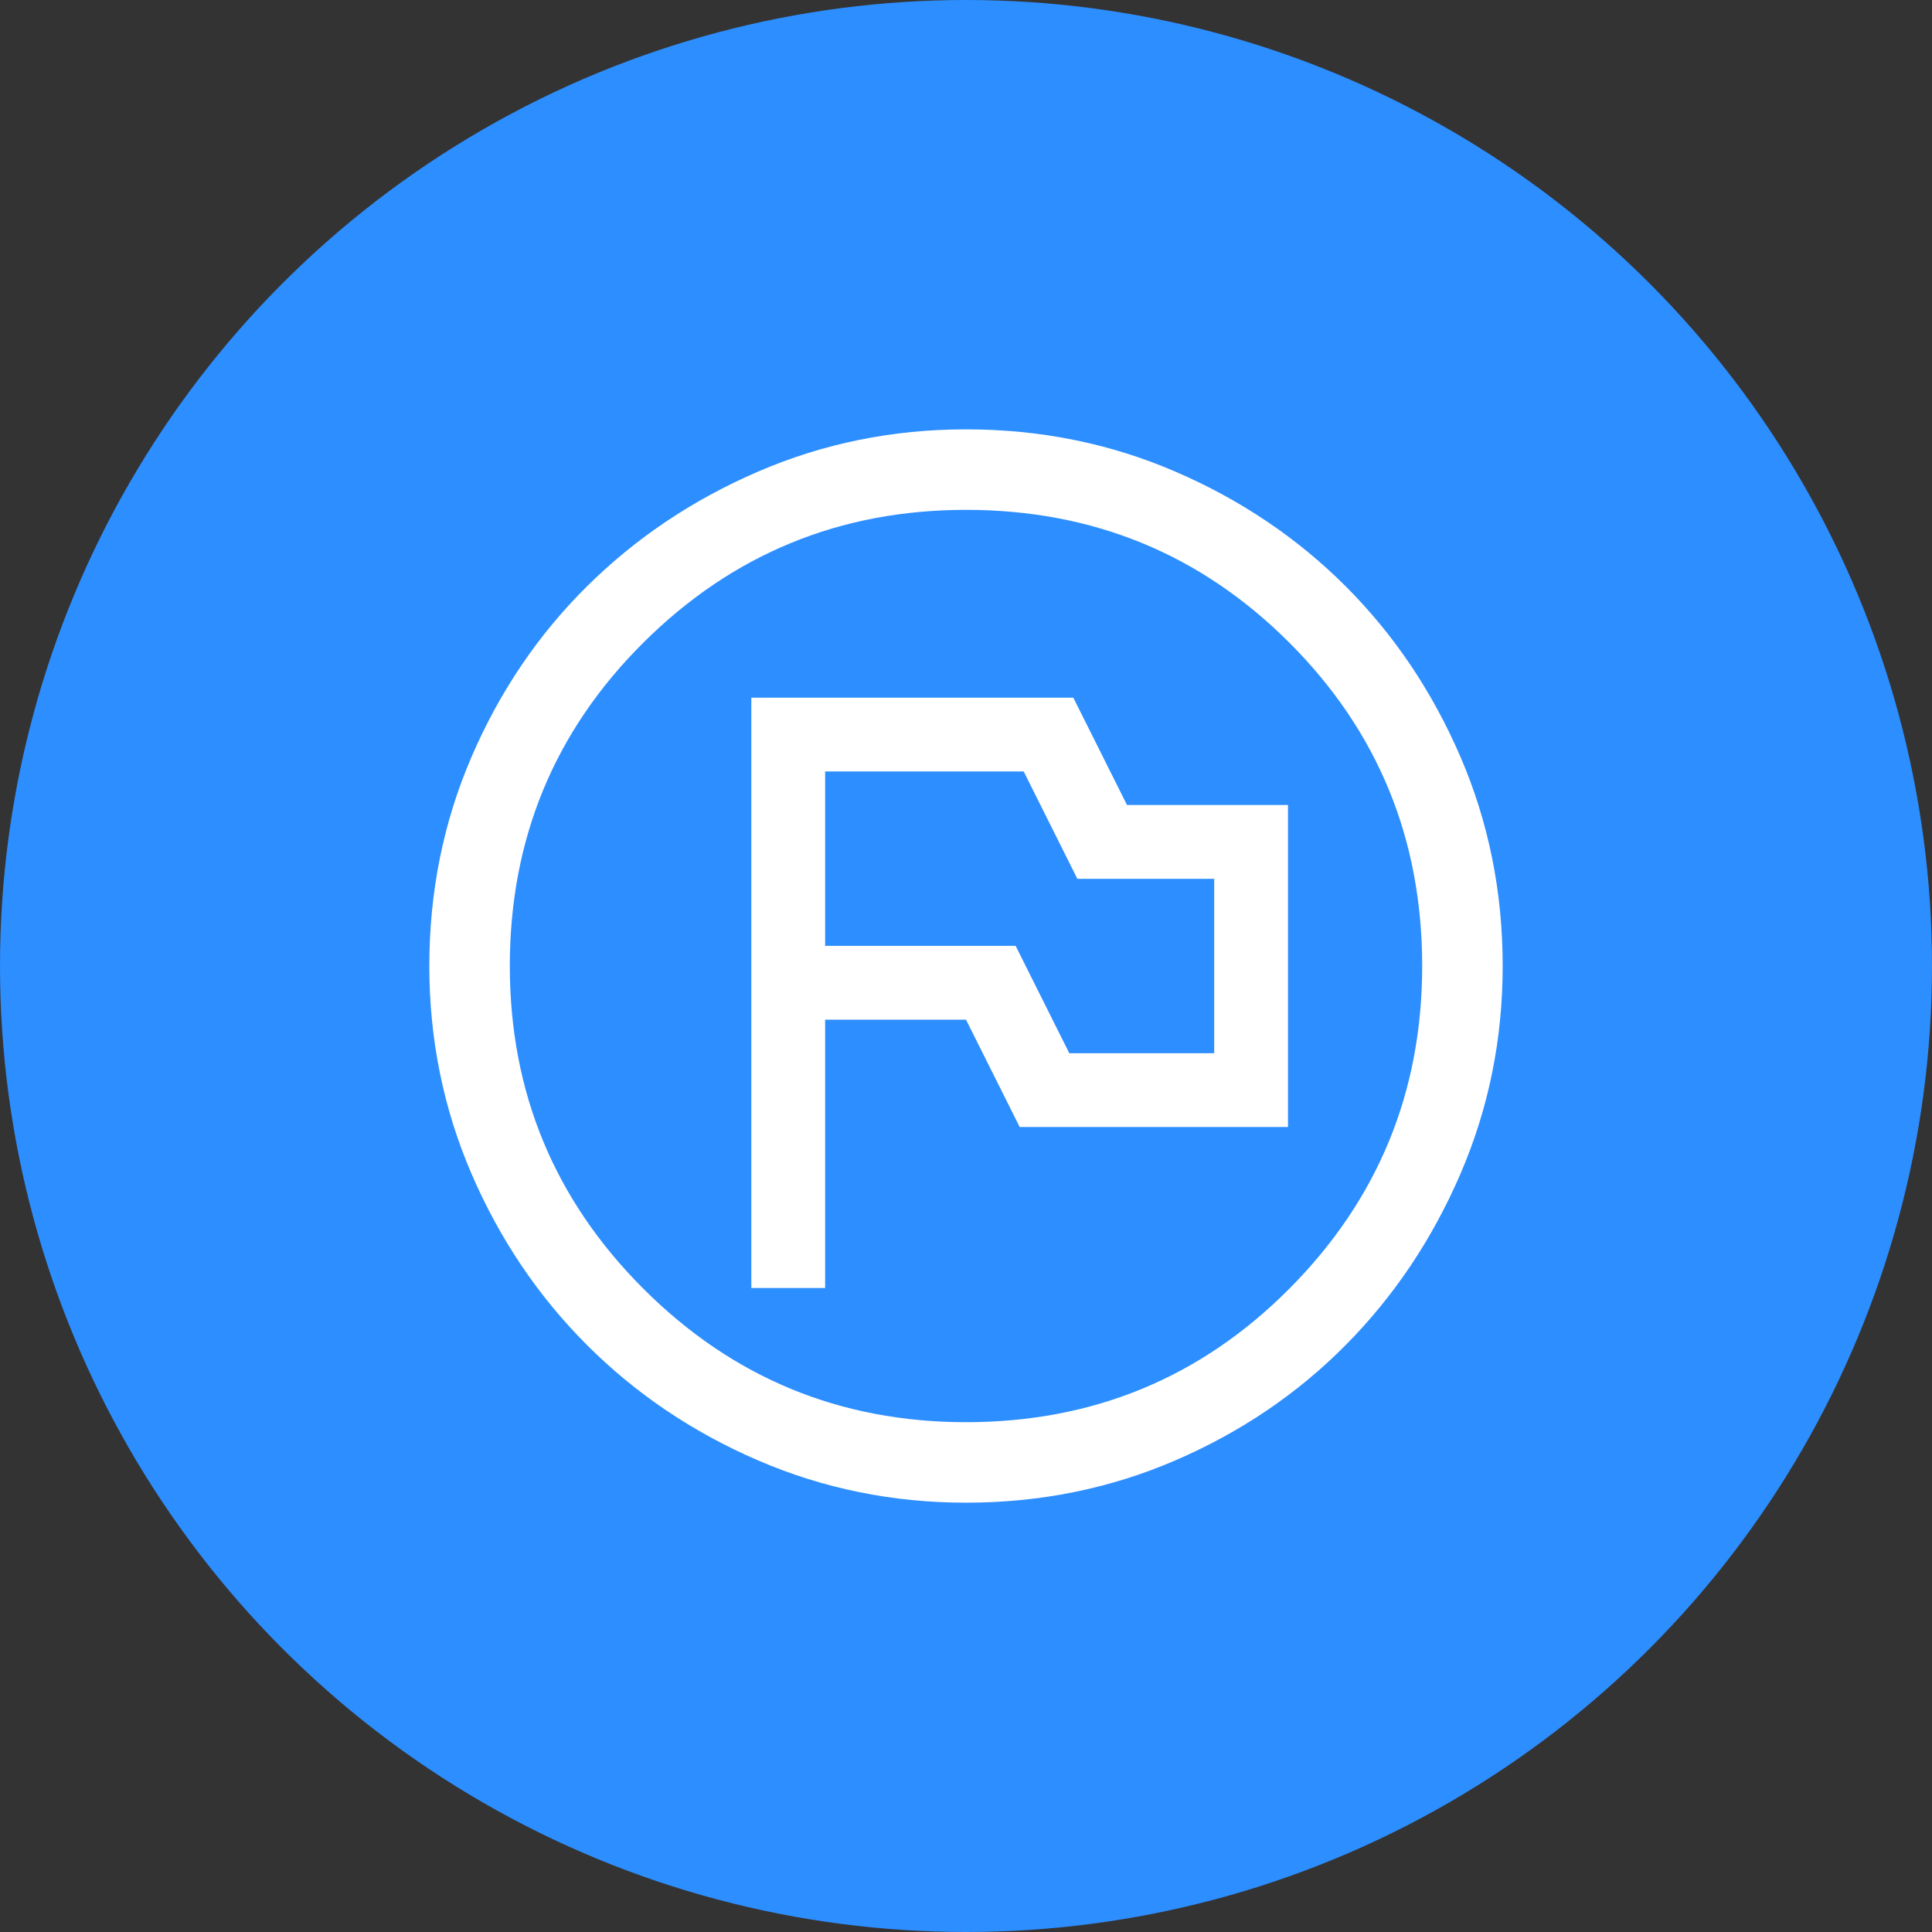
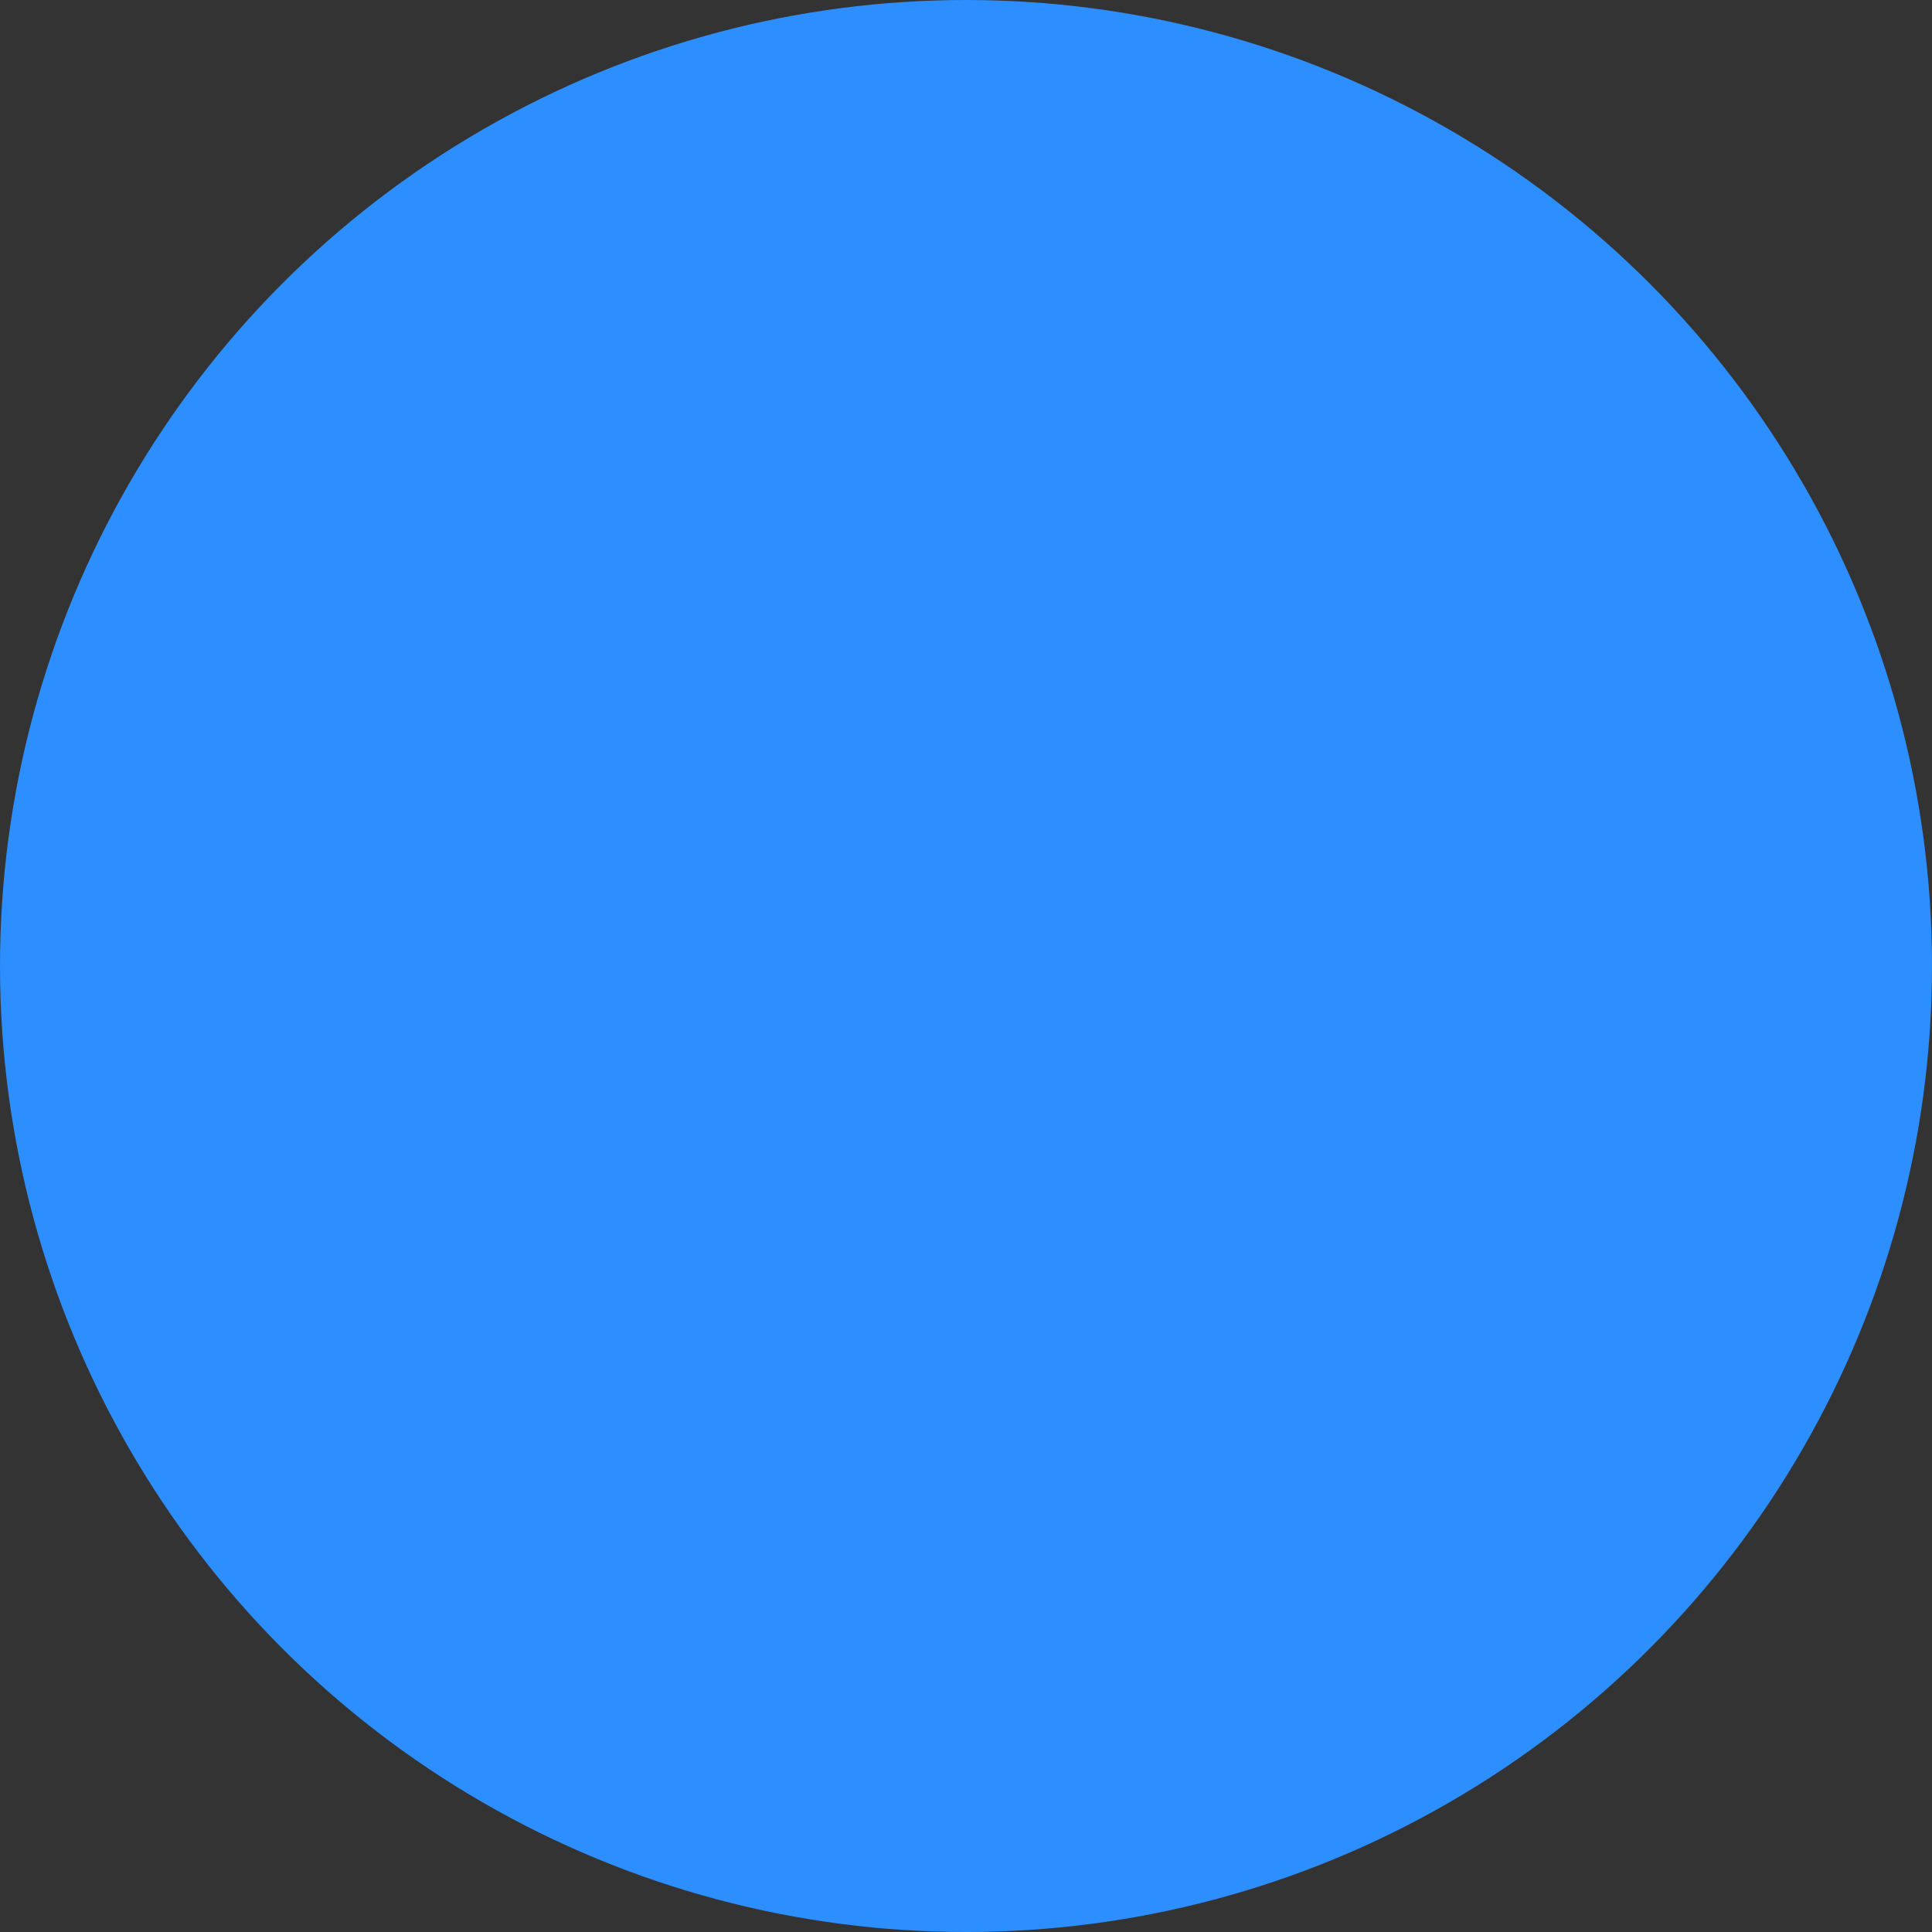
<svg xmlns="http://www.w3.org/2000/svg" width="60" height="60" viewBox="0 0 60 60" fill="none">
  <rect x="0" y="0" width="60" height="60" fill="#333333" stroke="none" />
  <circle cx="30" cy="30" r="30" fill="#2D8EFF" />
-   <path d="M23.333 40H25.625V31.667H30L31.667 35H40V25H35L33.333 21.667H23.333V40ZM33.208 32.709L31.542 29.375H25.625V23.959H31.792L33.458 27.292H37.708V32.709H33.208ZM30 46.667C27.722 46.667 25.569 46.229 23.542 45.354C21.514 44.479 19.743 43.285 18.229 41.771C16.715 40.257 15.521 38.486 14.646 36.459C13.771 34.431 13.333 32.278 13.333 30C13.333 27.695 13.771 25.528 14.646 23.5C15.521 21.472 16.715 19.709 18.229 18.209C19.743 16.709 21.514 15.521 23.542 14.646C25.569 13.771 27.722 13.334 30 13.334C32.306 13.334 34.472 13.771 36.5 14.646C38.528 15.521 40.292 16.709 41.792 18.209C43.292 19.709 44.479 21.472 45.354 23.5C46.229 25.528 46.667 27.695 46.667 30C46.667 32.278 46.229 34.431 45.354 36.459C44.479 38.486 43.292 40.257 41.792 41.771C40.292 43.285 38.528 44.479 36.5 45.354C34.472 46.229 32.306 46.667 30 46.667ZM30 44.167C33.944 44.167 37.292 42.785 40.042 40.021C42.792 37.257 44.167 33.917 44.167 30C44.167 26.056 42.792 22.709 40.042 19.959C37.292 17.209 33.944 15.834 30 15.834C26.083 15.834 22.743 17.209 19.979 19.959C17.215 22.709 15.833 26.056 15.833 30C15.833 33.917 17.215 37.257 19.979 40.021C22.743 42.785 26.083 44.167 30 44.167Z" fill="white" />
</svg>